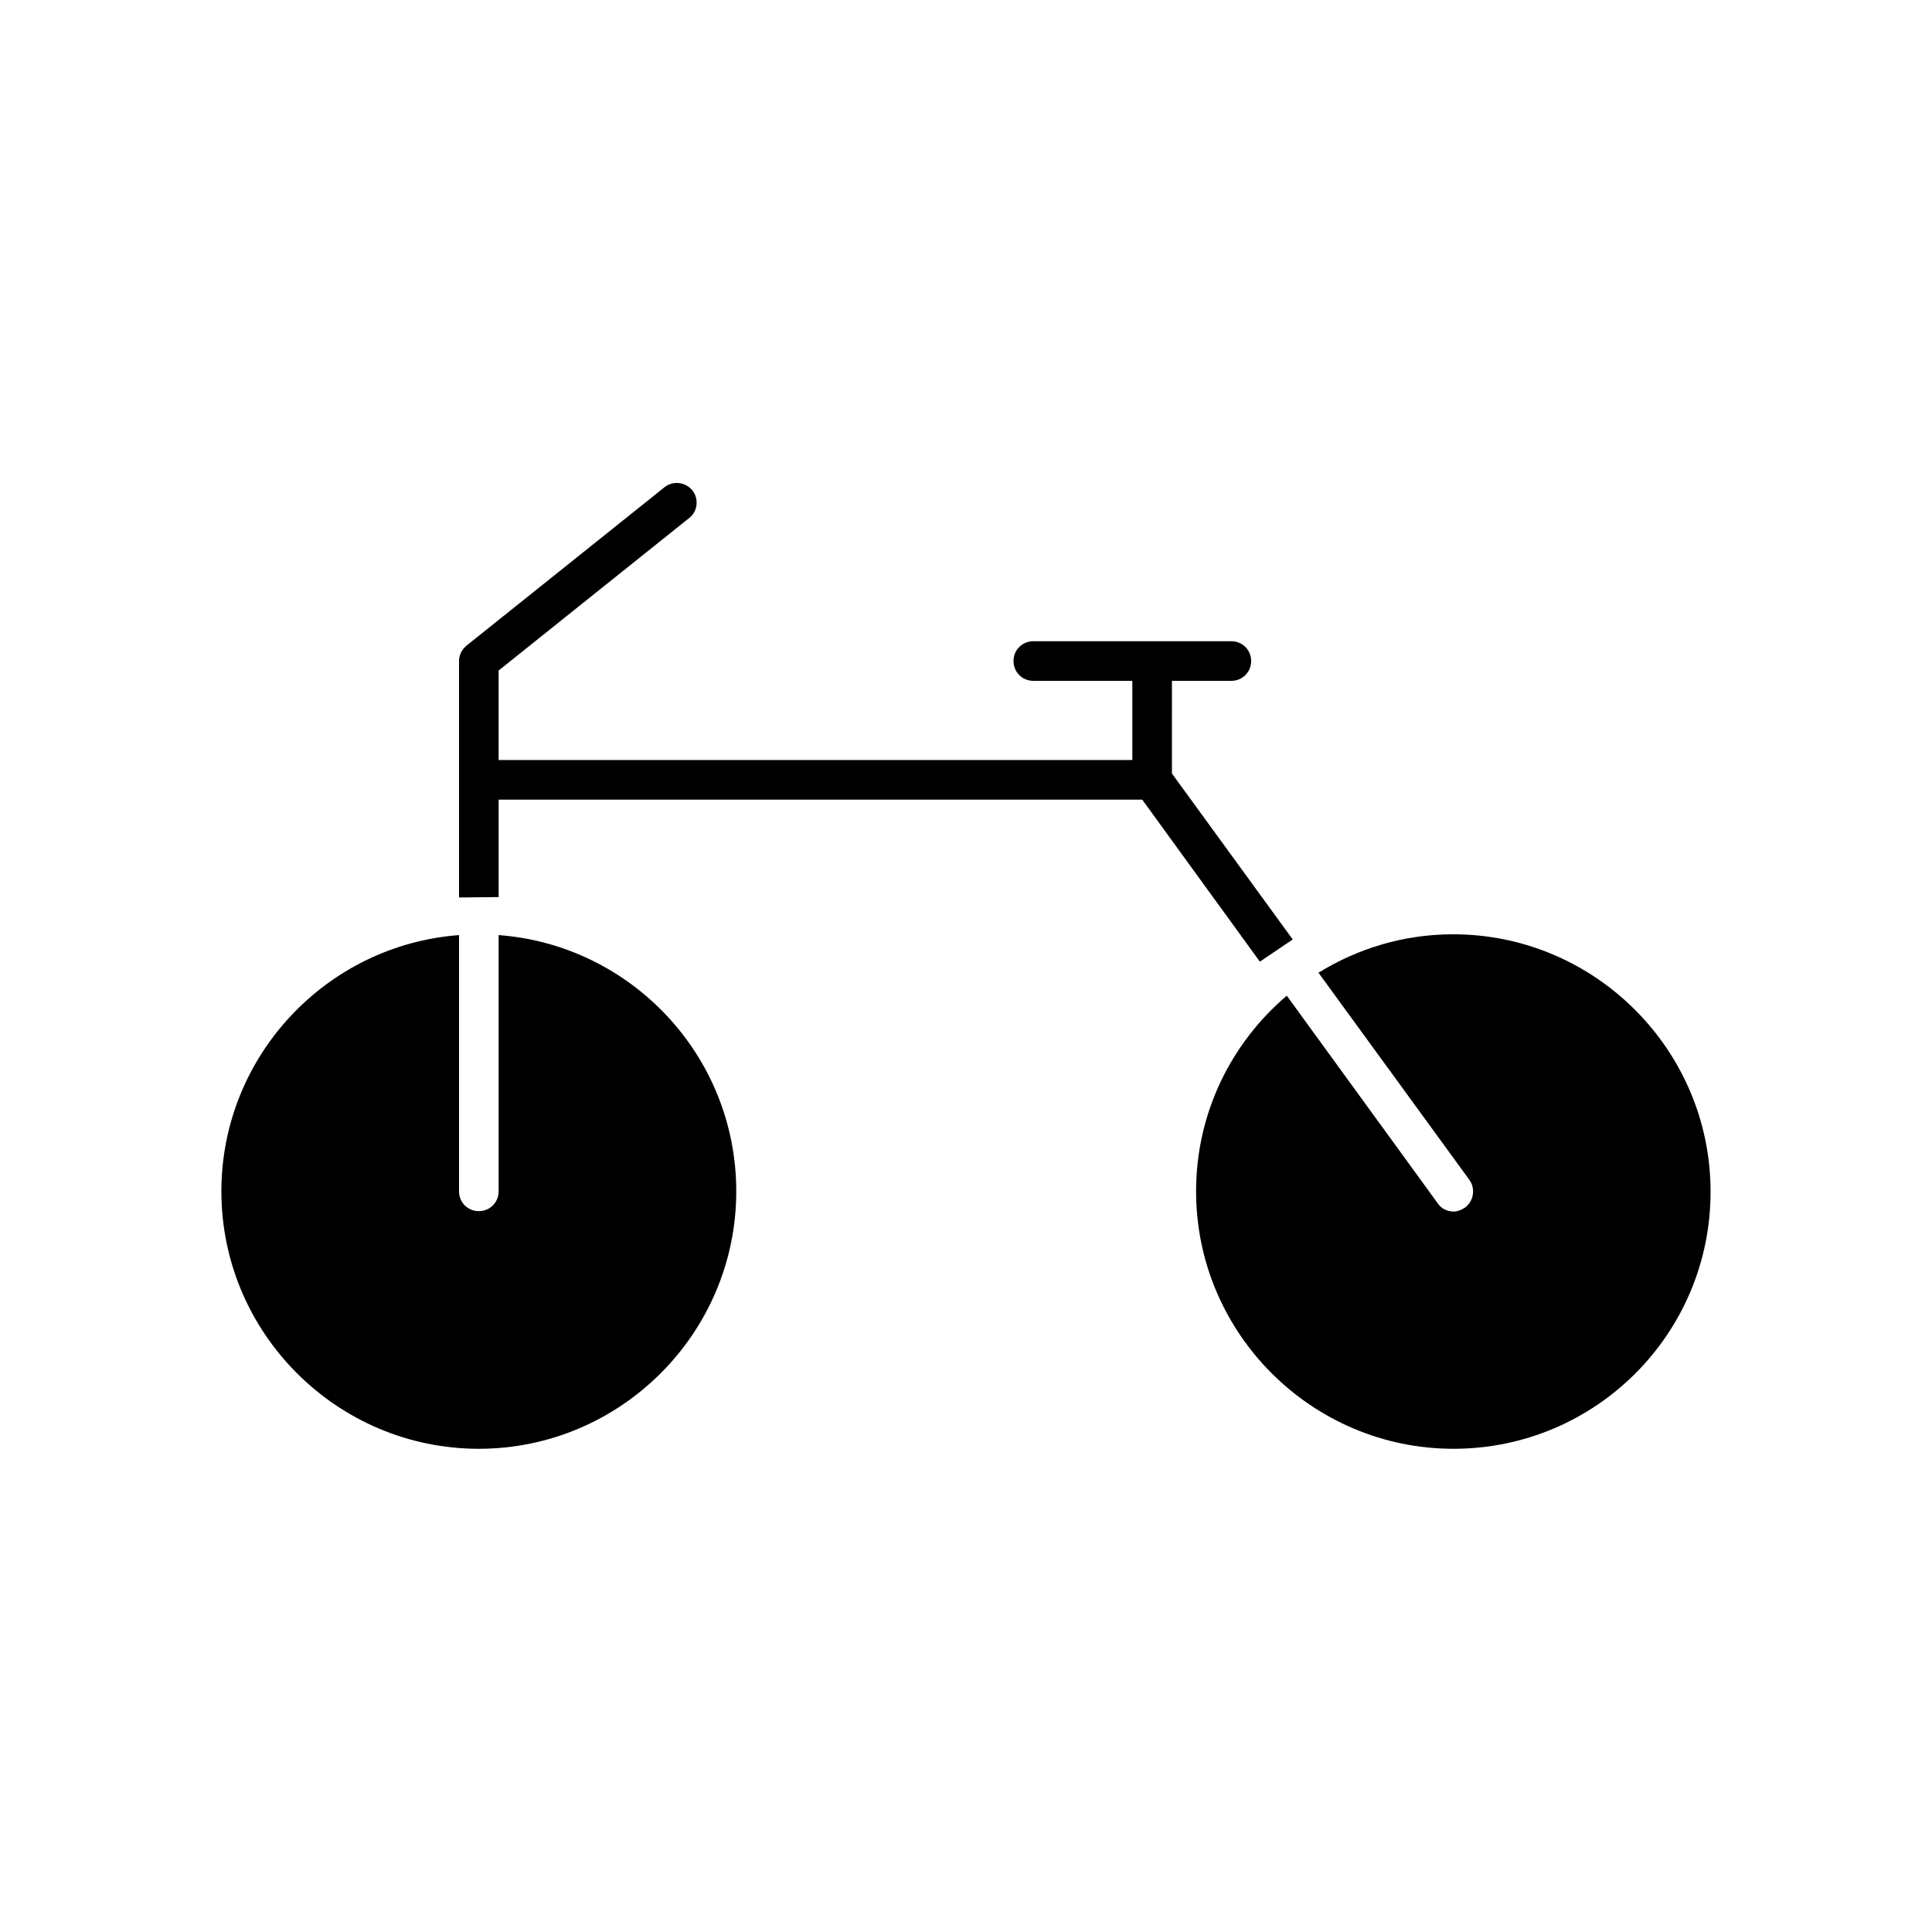
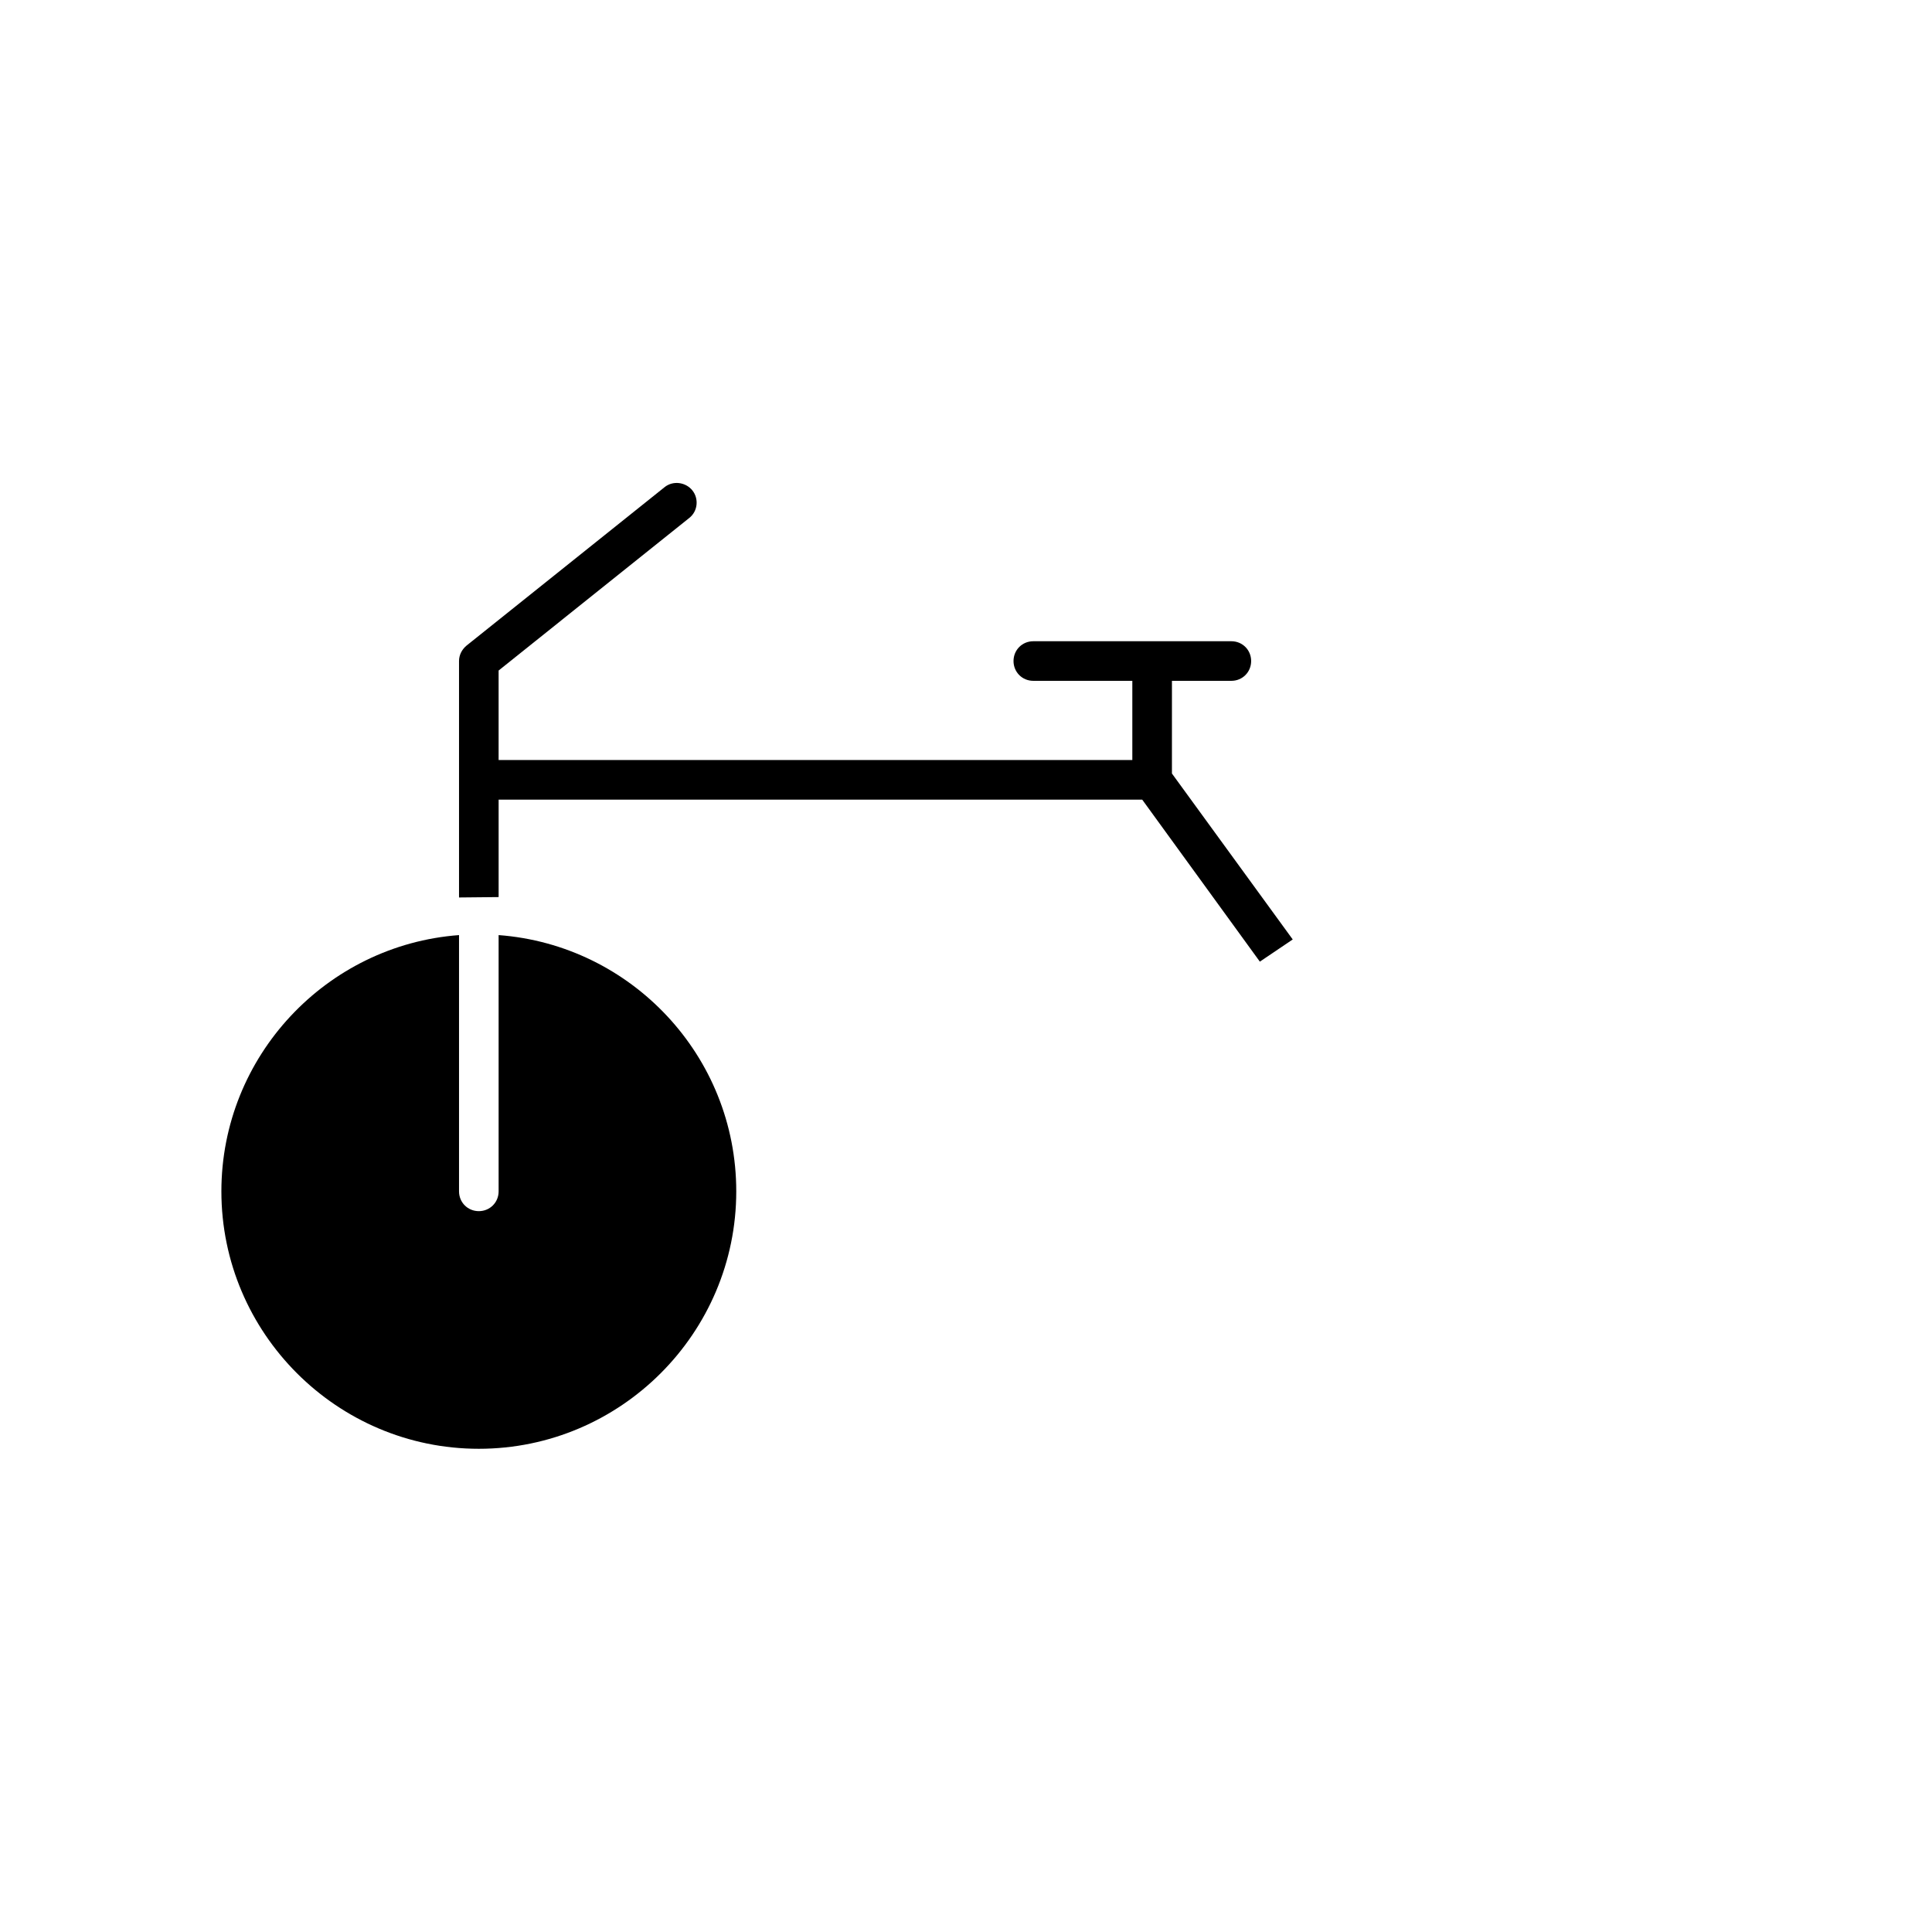
<svg xmlns="http://www.w3.org/2000/svg" fill="#000000" width="800px" height="800px" version="1.1" viewBox="144 144 512 512">
  <g>
    <path d="m202.67 459.72c0 37.574 30.648 68.223 68.223 68.223s68.223-30.648 68.223-68.223c0-35.895-27.816-65.285-62.977-67.91v67.91c0 2.938-2.309 5.246-5.246 5.246s-5.246-2.309-5.246-5.246v-67.91c-35.16 2.625-62.977 32.117-62.977 67.91z" />
-     <path d="m326.63 281.29c2.309-1.785 2.625-5.144 0.84-7.348s-5.144-2.625-7.348-0.84l-52.48 41.984c-1.258 1.051-1.996 2.519-1.996 4.094v62.66l10.496-0.105v-25.82h170.56l31.172 42.93 8.711-5.879-32.012-43.977 0.004-24.562h15.742c2.938 0 5.246-2.309 5.246-5.246s-2.309-5.246-5.246-5.246h-52.48c-2.938 0-5.246 2.309-5.246 5.246s2.309 5.246 5.246 5.246h26.238v20.992h-167.94v-23.723z" />
-     <path d="m597.32 459.82c0-37.574-30.648-68.223-68.223-68.223-13.121 0-25.297 3.777-35.688 10.18l39.988 54.895c1.68 2.309 1.156 5.668-1.156 7.348-0.945 0.629-1.996 1.051-3.043 1.051-1.574 0-3.254-0.734-4.199-2.203l-39.988-55c-14.695 12.492-24.035 31.066-24.035 51.852 0 37.574 30.648 68.223 68.223 68.223 37.578 0 68.121-30.438 68.121-68.121z" />
+     <path d="m326.63 281.29c2.309-1.785 2.625-5.144 0.84-7.348s-5.144-2.625-7.348-0.84l-52.48 41.984c-1.258 1.051-1.996 2.519-1.996 4.094v62.66l10.496-0.105v-25.82h170.56l31.172 42.93 8.711-5.879-32.012-43.977 0.004-24.562h15.742c2.938 0 5.246-2.309 5.246-5.246s-2.309-5.246-5.246-5.246h-52.48c-2.938 0-5.246 2.309-5.246 5.246s2.309 5.246 5.246 5.246h26.238v20.992h-167.94v-23.723" />
  </g>
</svg>